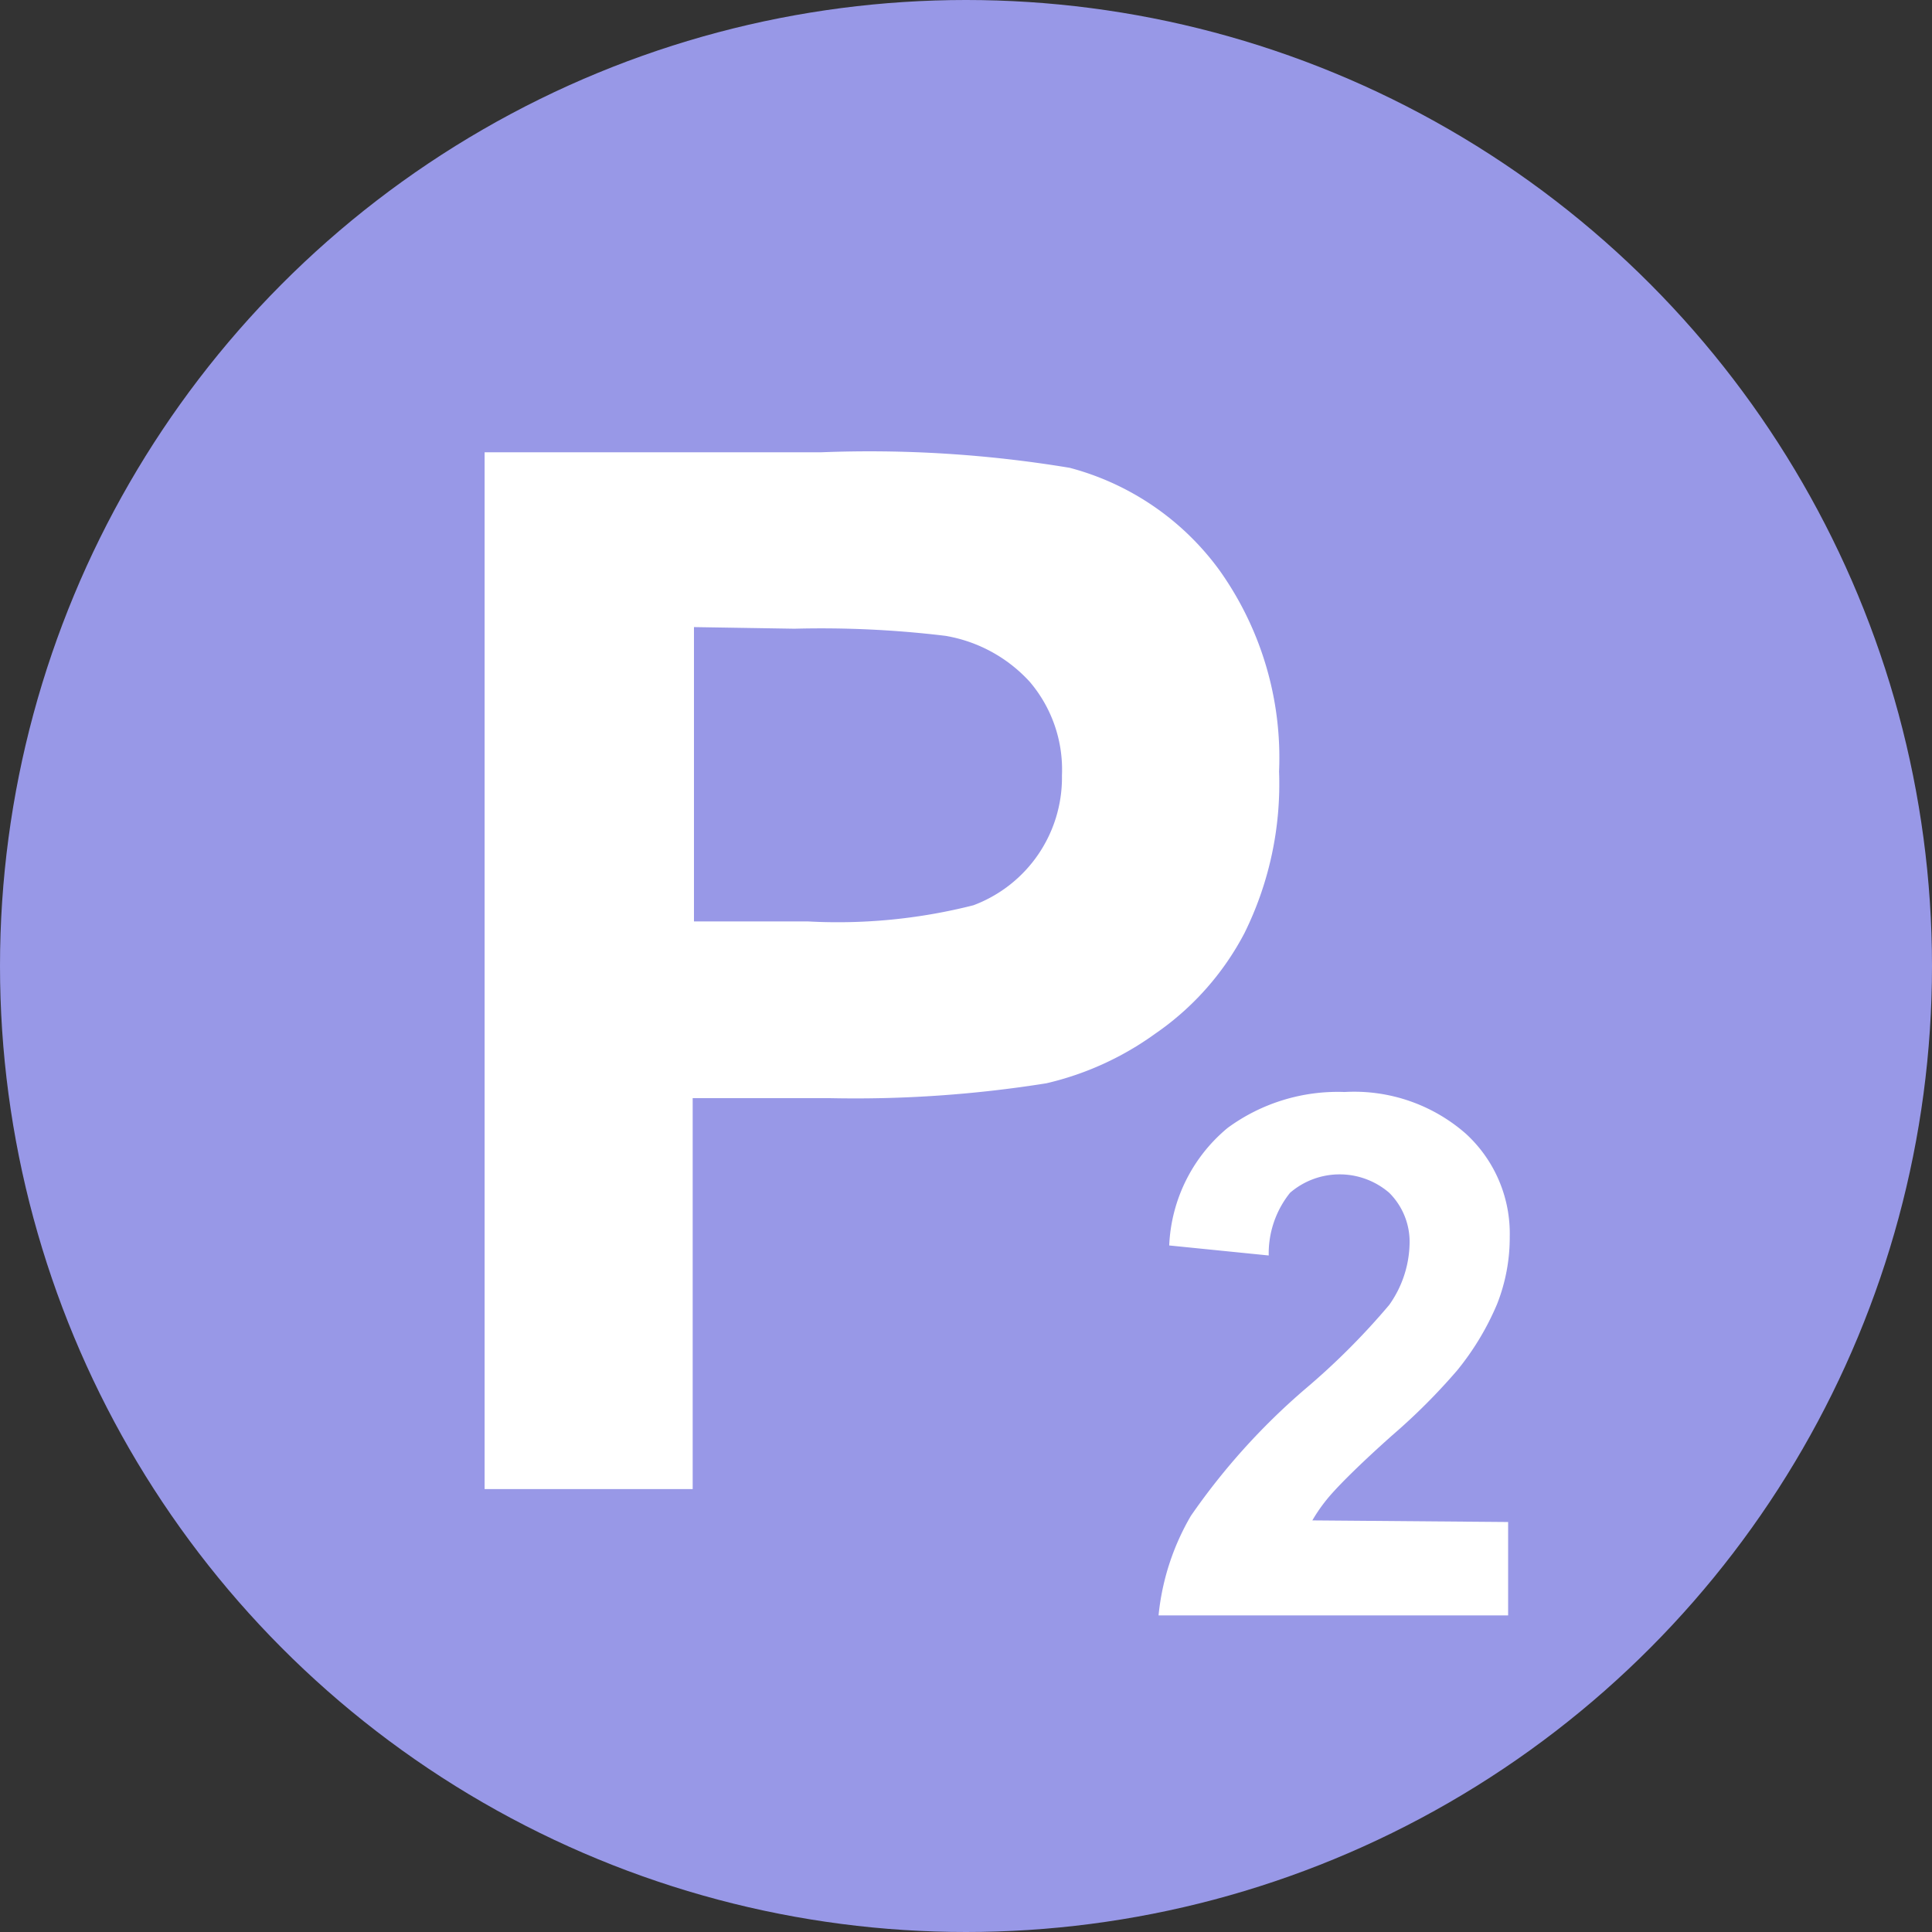
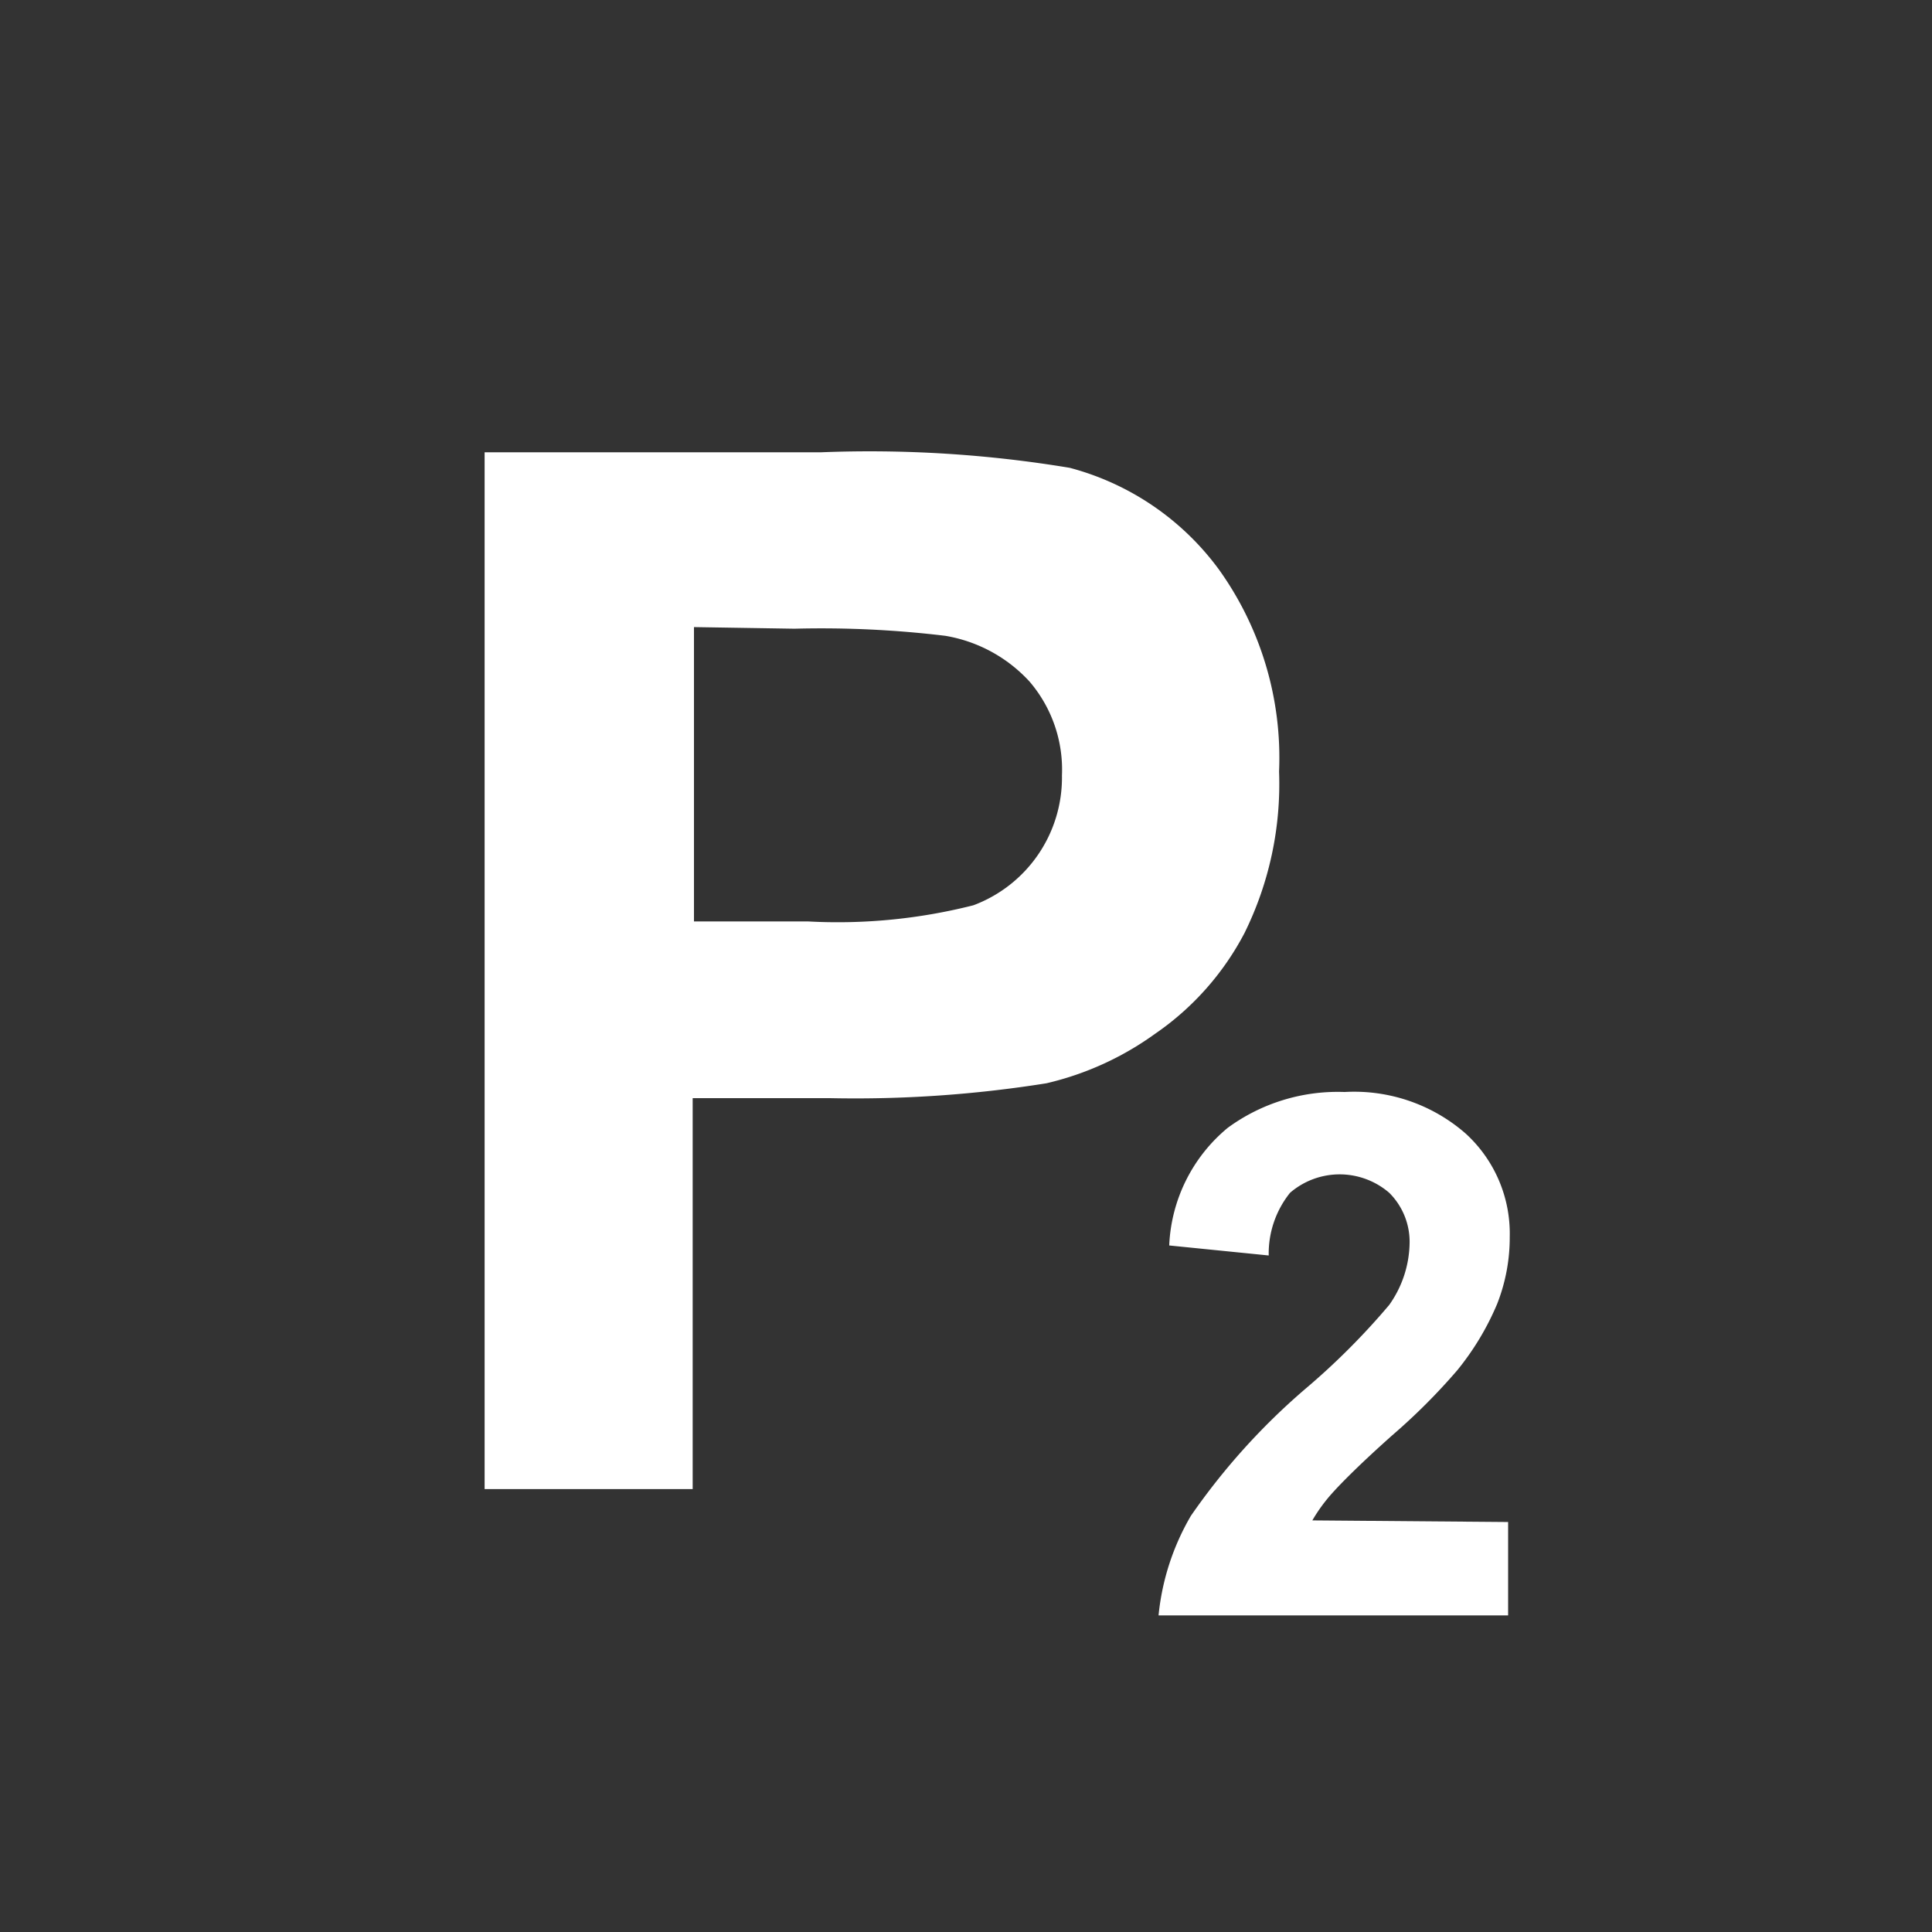
<svg xmlns="http://www.w3.org/2000/svg" viewBox="0 0 59.8 59.8">
  <rect x="0" y="0" width="59.8" height="59.8" fill="#333333" stroke="none" />
  <defs>
    <style>.cls-1{fill:#9898e7;}.cls-2{fill:#fff;}</style>
  </defs>
  <title>p2</title>
  <g id="圖層_2" data-name="圖層 2">
    <g id="圖層_1-2" data-name="圖層 1">
-       <circle class="cls-1" cx="29.9" cy="29.9" r="29.9" />
-       <path class="cls-2" d="M15,46.09V14h10.4a37.84,37.84,0,0,1,7.71.48,8.38,8.38,0,0,1,4.62,3.15,10,10,0,0,1,1.86,6.25,10.41,10.41,0,0,1-1.07,5A8.64,8.64,0,0,1,35.75,32a9.36,9.36,0,0,1-3.36,1.53,37.55,37.55,0,0,1-6.72.46H21.44V46.09Zm6.48-26.68v9.11H25a17.05,17.05,0,0,0,5.13-.5A4.22,4.22,0,0,0,32.87,24a4.19,4.19,0,0,0-1-2.9,4.56,4.56,0,0,0-2.61-1.42,32,32,0,0,0-4.67-.22Z" />
+       <path class="cls-2" d="M15,46.09V14h10.4a37.84,37.84,0,0,1,7.71.48,8.38,8.38,0,0,1,4.62,3.15,10,10,0,0,1,1.86,6.25,10.41,10.41,0,0,1-1.07,5A8.64,8.64,0,0,1,35.75,32a9.36,9.36,0,0,1-3.36,1.53,37.55,37.55,0,0,1-6.72.46H21.44V46.09Zm6.48-26.68v9.11H25a17.05,17.05,0,0,0,5.13-.5A4.22,4.22,0,0,0,32.87,24a4.19,4.19,0,0,0-1-2.9,4.56,4.56,0,0,0-2.61-1.42,32,32,0,0,0-4.67-.22" />
      <path class="cls-2" d="M46.68,47.11V50H35.86a7.58,7.58,0,0,1,1-3.08A20.61,20.61,0,0,1,40.39,43,22,22,0,0,0,43,40.39a3.39,3.39,0,0,0,.63-1.89A2.14,2.14,0,0,0,43,36.92a2.35,2.35,0,0,0-3.07,0,3,3,0,0,0-.66,1.94l-3.08-.31A5,5,0,0,1,38,34.91a5.76,5.76,0,0,1,3.62-1.11,5.24,5.24,0,0,1,3.75,1.29,4.19,4.19,0,0,1,1.36,3.19,5.61,5.61,0,0,1-.39,2.08,8.4,8.4,0,0,1-1.24,2.06,19.08,19.08,0,0,1-2,2c-1,.89-1.59,1.49-1.85,1.78a5.07,5.07,0,0,0-.63.86Z" />
    </g>
  </g>
</svg>